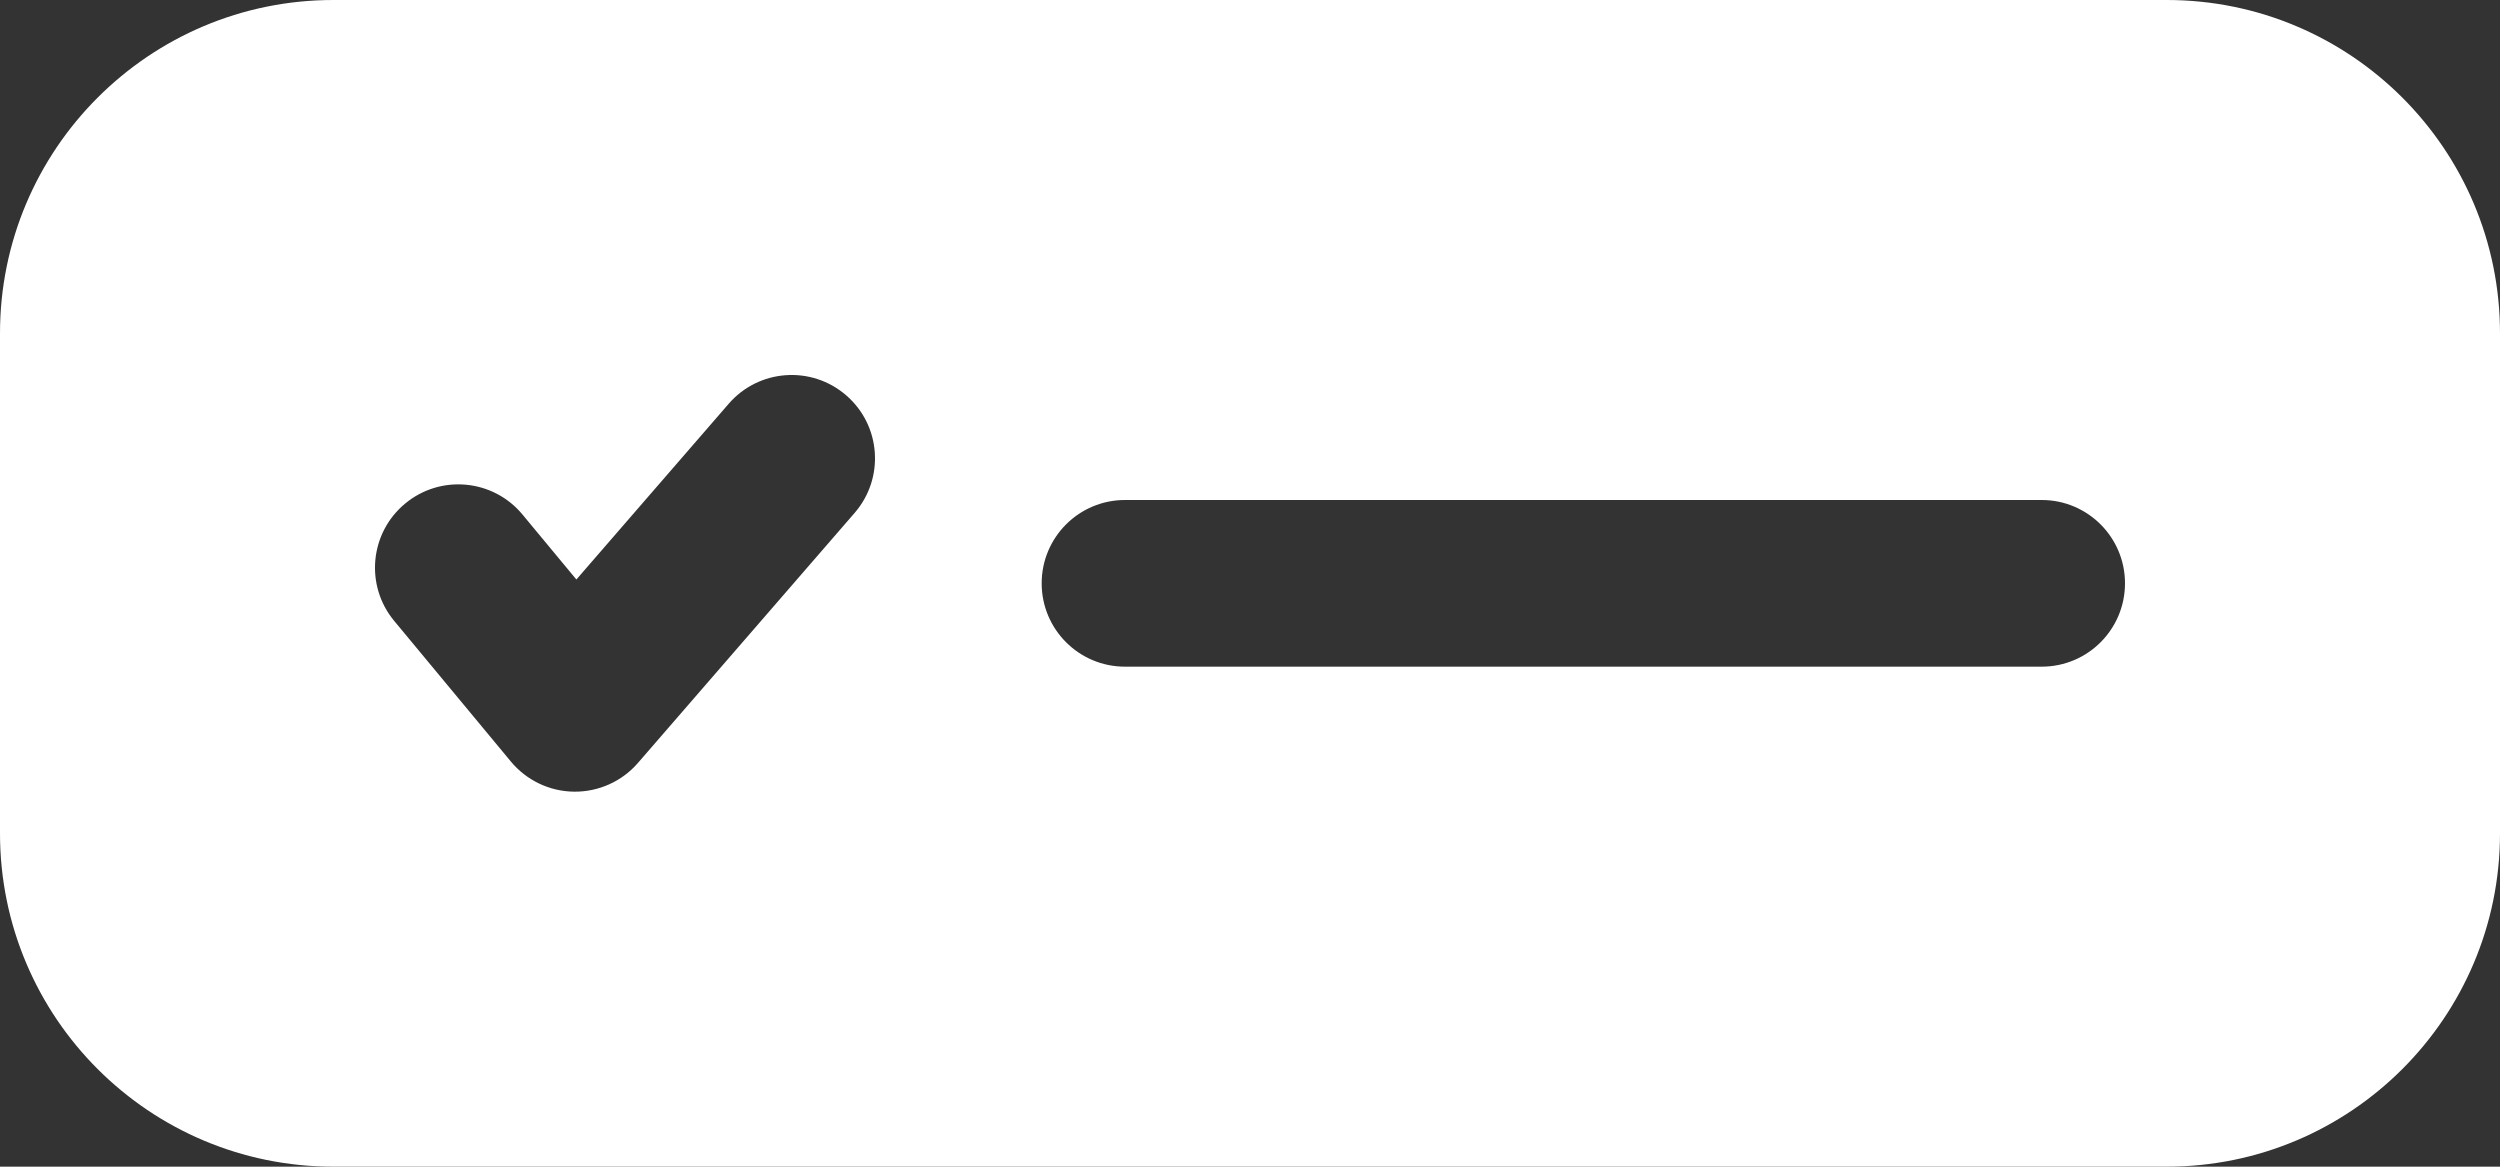
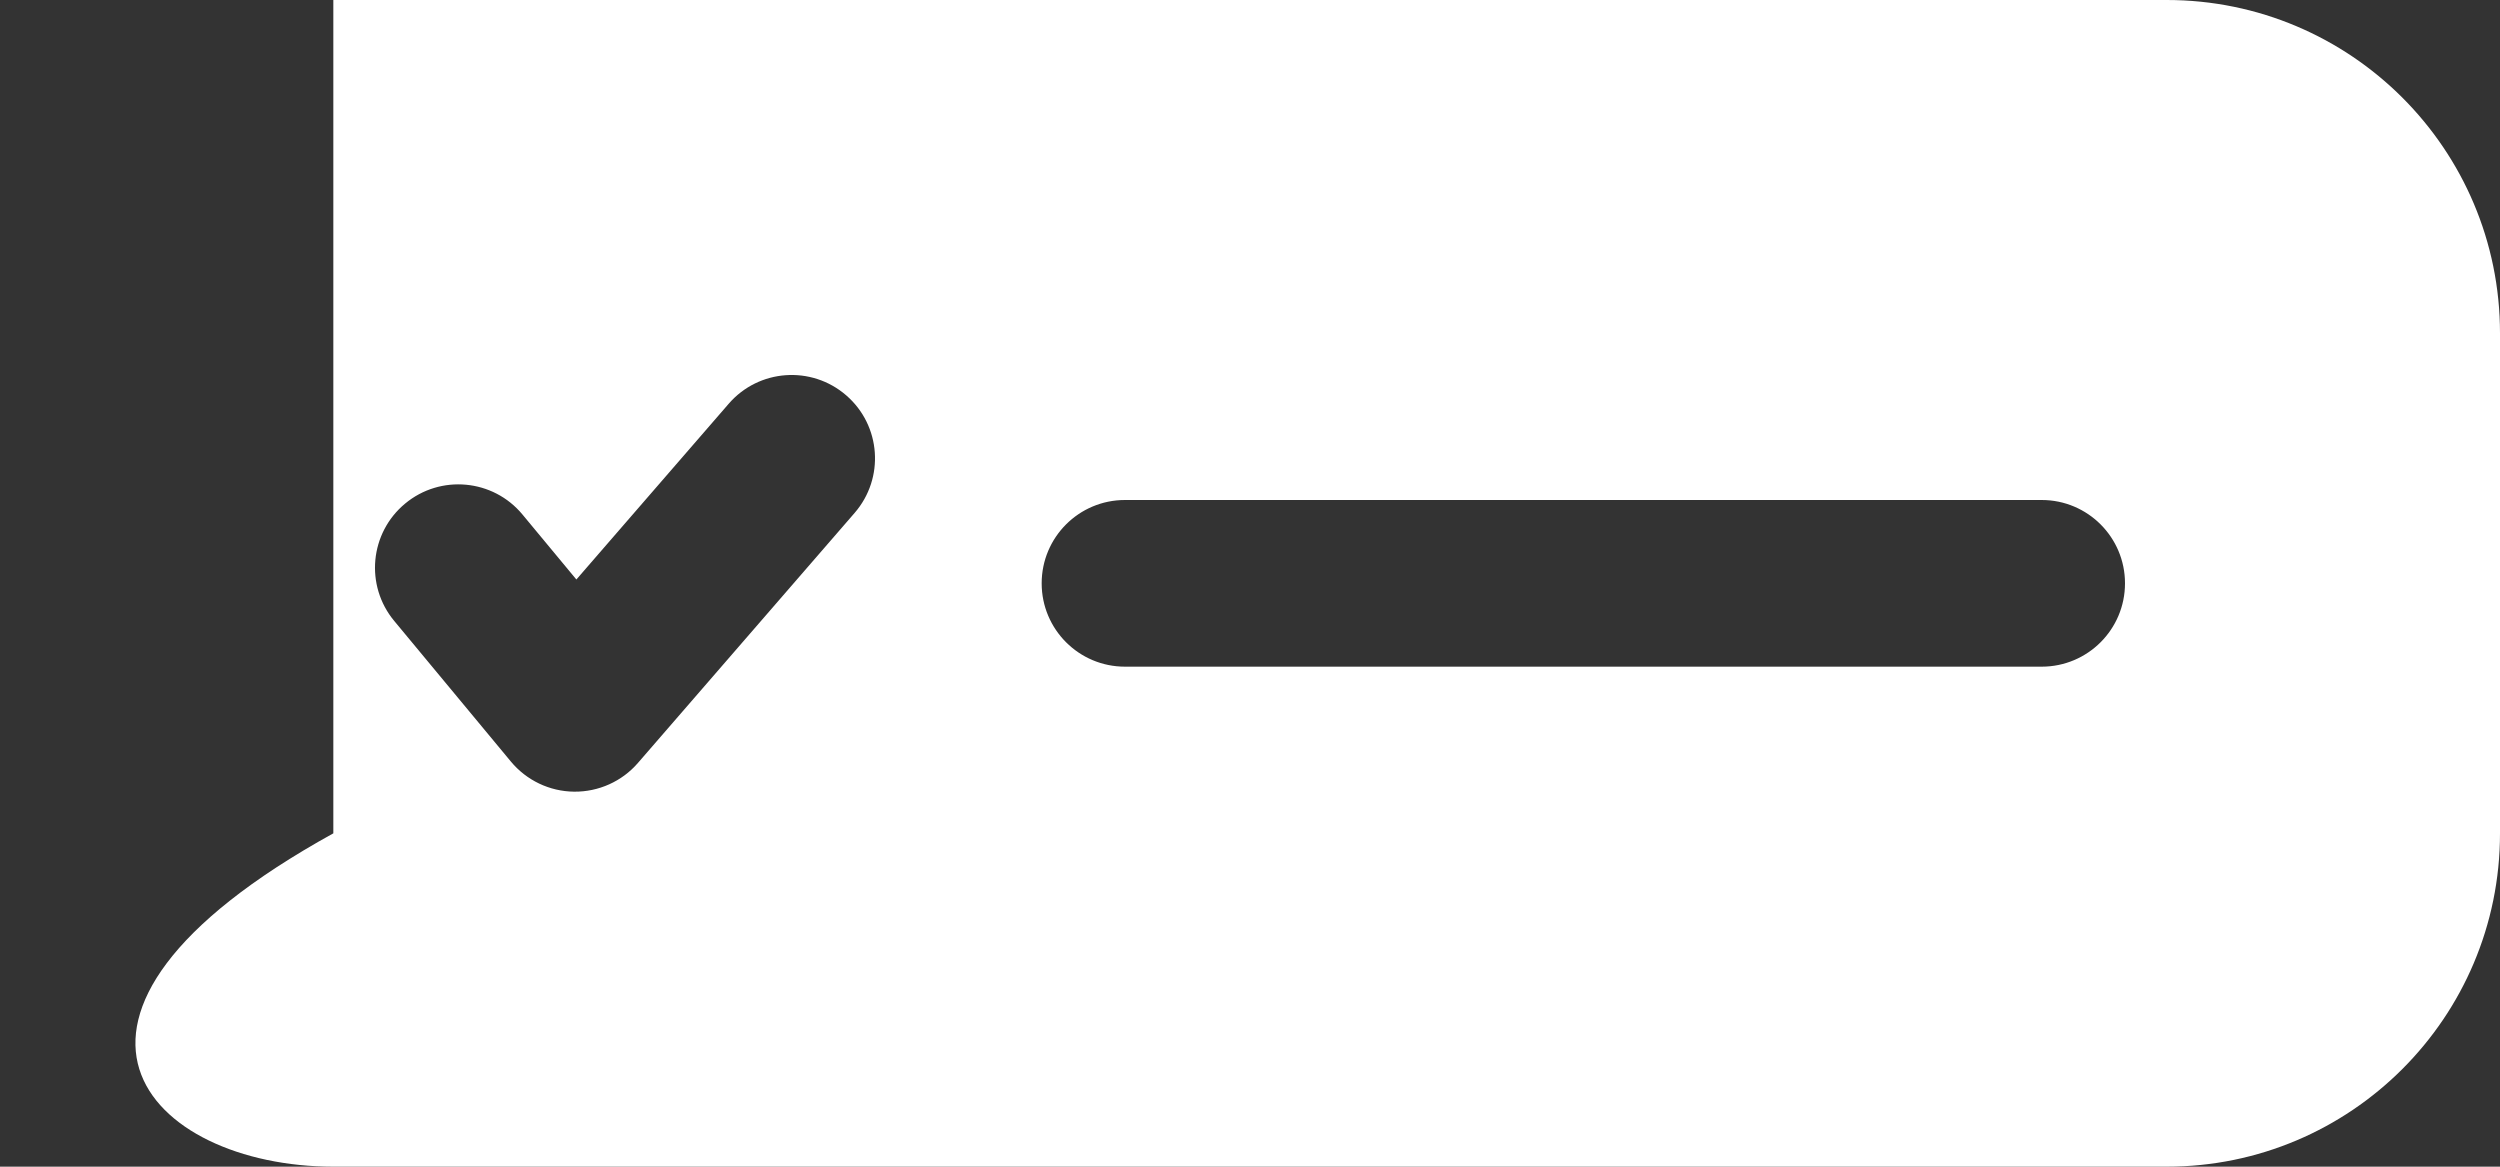
<svg xmlns="http://www.w3.org/2000/svg" width="60" height="28" viewBox="0 0 60 28" fill="none">
  <rect x="0" y="0" width="60" height="28" fill="#333333" stroke="none" />
-   <path fill-rule="evenodd" clip-rule="evenodd" d="M52 28C56.418 28 60 24.418 60 20V8C60 3.582 56.418 0 52 0H8C3.582 0 0 3.582 0 8V20C0 24.418 3.582 28 8 28H52ZM49 16C50.105 16 51 15.105 51 14C51 12.895 50.105 12 49 12H27C25.895 12 25 12.895 25 14C25 15.105 25.895 16 27 16H49ZM20.511 12.31C21.235 11.475 21.145 10.212 20.31 9.489C19.475 8.765 18.212 8.855 17.489 9.69L13.833 13.908L12.539 12.348C11.834 11.498 10.573 11.38 9.723 12.086C8.873 12.791 8.755 14.052 9.461 14.902L12.261 18.277C12.636 18.729 13.191 18.994 13.778 19C14.366 19.006 14.927 18.754 15.311 18.31L20.511 12.31Z" fill="white" />
+   <path fill-rule="evenodd" clip-rule="evenodd" d="M52 28C56.418 28 60 24.418 60 20V8C60 3.582 56.418 0 52 0H8V20C0 24.418 3.582 28 8 28H52ZM49 16C50.105 16 51 15.105 51 14C51 12.895 50.105 12 49 12H27C25.895 12 25 12.895 25 14C25 15.105 25.895 16 27 16H49ZM20.511 12.31C21.235 11.475 21.145 10.212 20.31 9.489C19.475 8.765 18.212 8.855 17.489 9.69L13.833 13.908L12.539 12.348C11.834 11.498 10.573 11.38 9.723 12.086C8.873 12.791 8.755 14.052 9.461 14.902L12.261 18.277C12.636 18.729 13.191 18.994 13.778 19C14.366 19.006 14.927 18.754 15.311 18.31L20.511 12.31Z" fill="white" />
</svg>